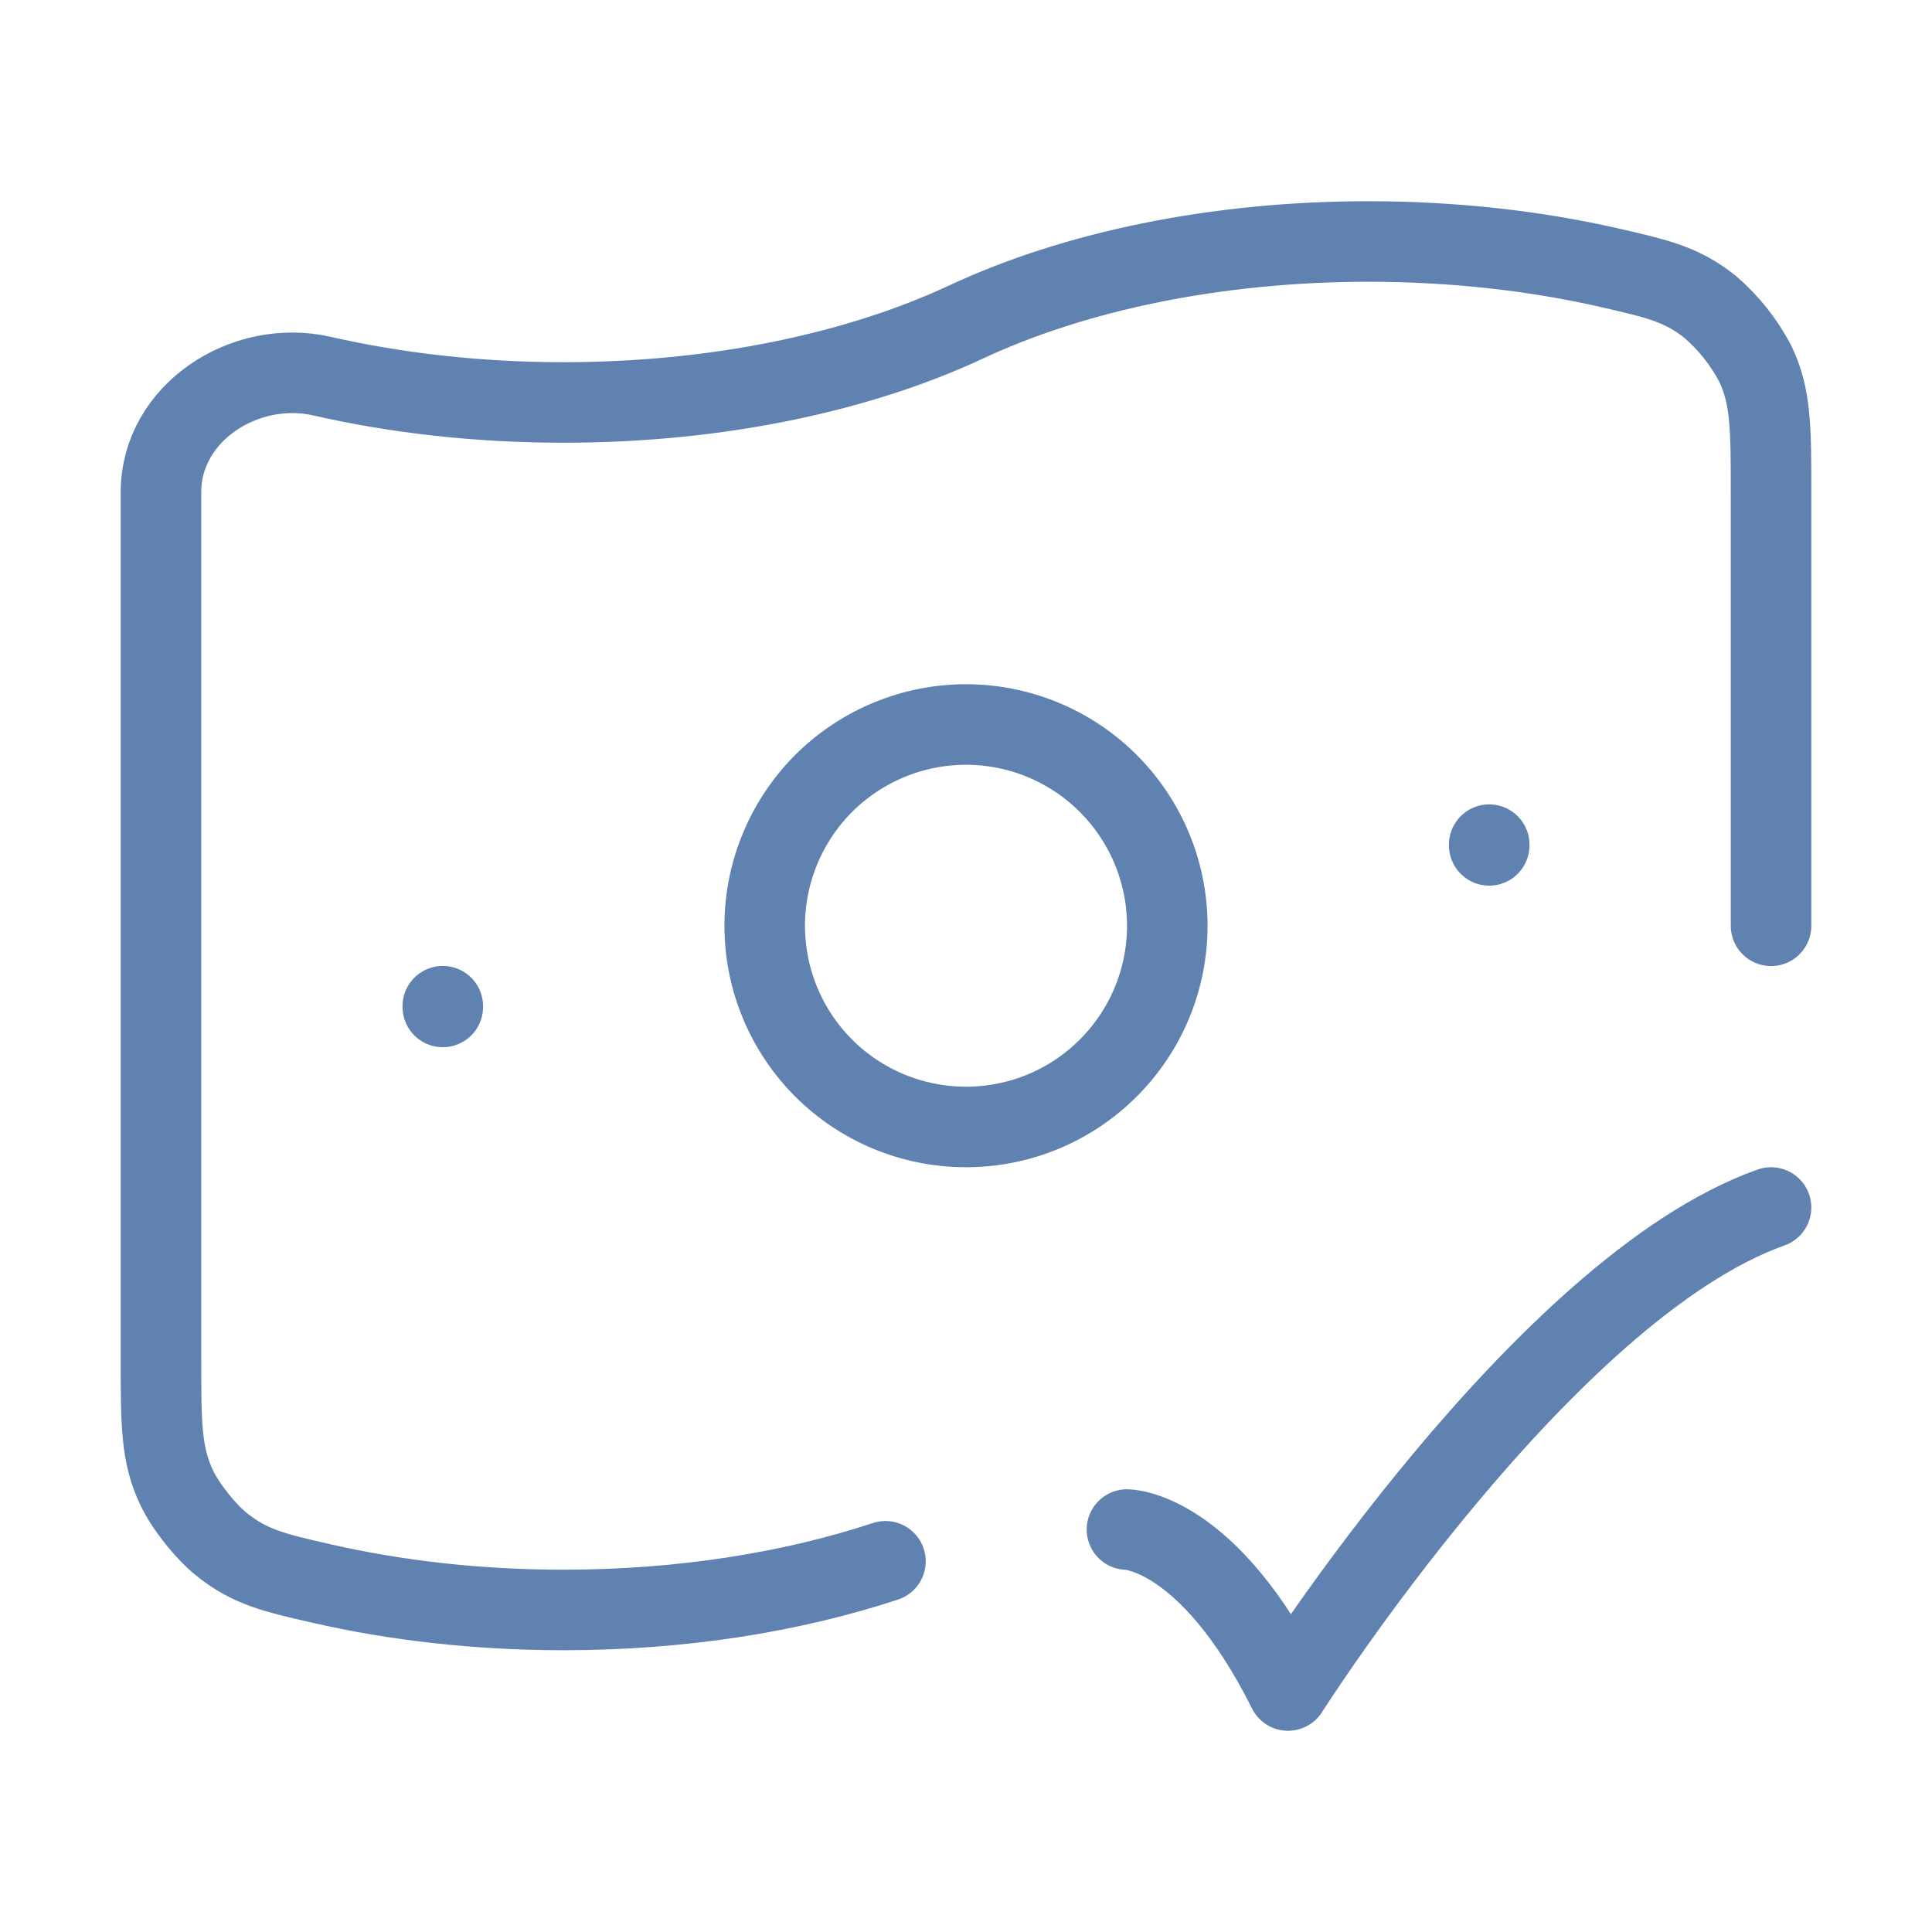
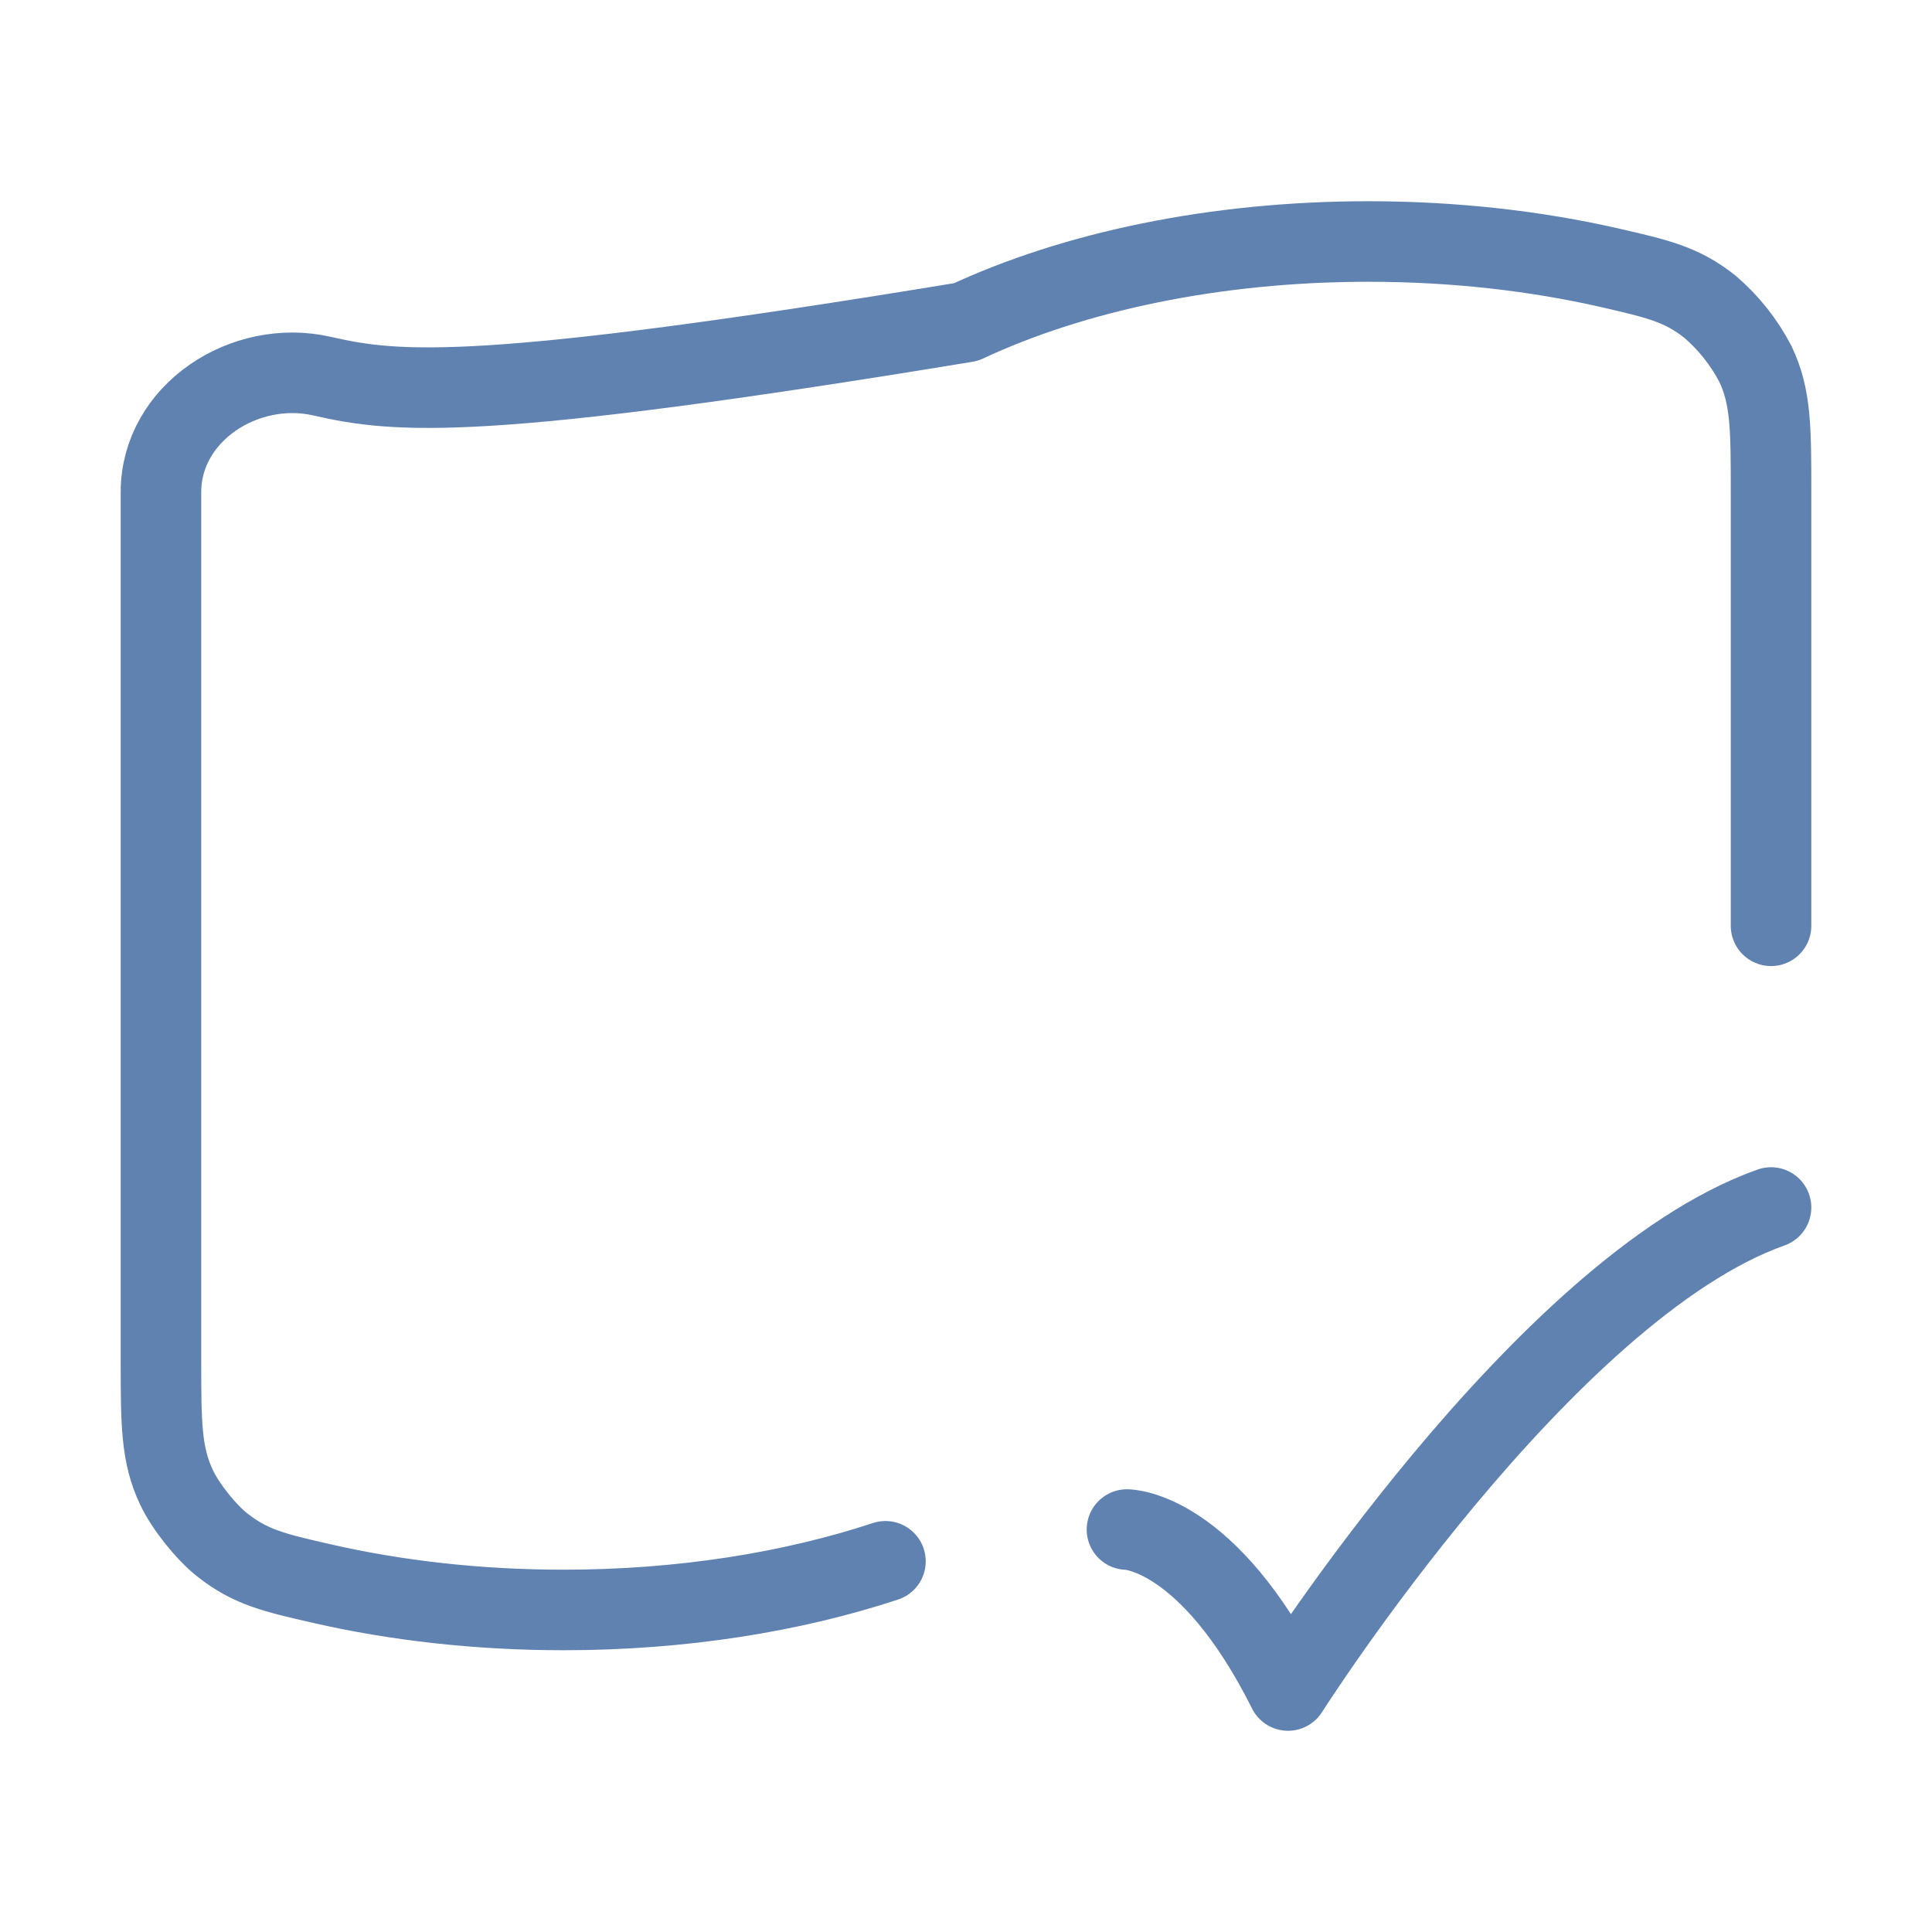
<svg xmlns="http://www.w3.org/2000/svg" width="16" height="16" viewBox="0 0 16 16" fill="none">
-   <path d="M14.667 7.667V4.076C14.667 3.549 14.667 3.285 14.537 3.013C14.443 2.833 14.315 2.672 14.161 2.54C13.925 2.353 13.727 2.309 13.333 2.218C12.72 2.078 12.044 2 11.333 2C10.055 2 8.888 2.252 8 2.667C7.112 3.081 5.945 3.333 4.667 3.333C3.956 3.333 3.28 3.255 2.667 3.115C2.027 2.969 1.333 3.419 1.333 4.076V11.257C1.333 11.785 1.333 12.049 1.463 12.32C1.536 12.475 1.705 12.687 1.839 12.793C2.075 12.98 2.273 13.025 2.667 13.115C3.28 13.255 3.956 13.333 4.667 13.333C5.646 13.333 6.56 13.185 7.333 12.93M9.333 12.667C9.333 12.667 10 12.667 10.667 14C10.667 14 12.785 10.667 14.667 10" stroke="#6082B1" stroke-width="0.667" stroke-linecap="round" stroke-linejoin="round" />
-   <path d="M3.667 8.333V8.339M12.333 6.995V7.001M9.667 7.667C9.667 8.109 9.491 8.533 9.178 8.845C8.866 9.158 8.442 9.333 8 9.333C7.558 9.333 7.134 9.158 6.821 8.845C6.509 8.533 6.333 8.109 6.333 7.667C6.333 7.225 6.509 6.801 6.821 6.488C7.134 6.176 7.558 6 8 6C8.442 6 8.866 6.176 9.178 6.488C9.491 6.801 9.667 7.225 9.667 7.667Z" stroke="#6082B1" stroke-width="0.667" stroke-linecap="round" stroke-linejoin="round" />
+   <path d="M14.667 7.667V4.076C14.667 3.549 14.667 3.285 14.537 3.013C14.443 2.833 14.315 2.672 14.161 2.54C13.925 2.353 13.727 2.309 13.333 2.218C12.72 2.078 12.044 2 11.333 2C10.055 2 8.888 2.252 8 2.667C3.956 3.333 3.28 3.255 2.667 3.115C2.027 2.969 1.333 3.419 1.333 4.076V11.257C1.333 11.785 1.333 12.049 1.463 12.32C1.536 12.475 1.705 12.687 1.839 12.793C2.075 12.98 2.273 13.025 2.667 13.115C3.28 13.255 3.956 13.333 4.667 13.333C5.646 13.333 6.56 13.185 7.333 12.93M9.333 12.667C9.333 12.667 10 12.667 10.667 14C10.667 14 12.785 10.667 14.667 10" stroke="#6082B1" stroke-width="0.667" stroke-linecap="round" stroke-linejoin="round" />
</svg>